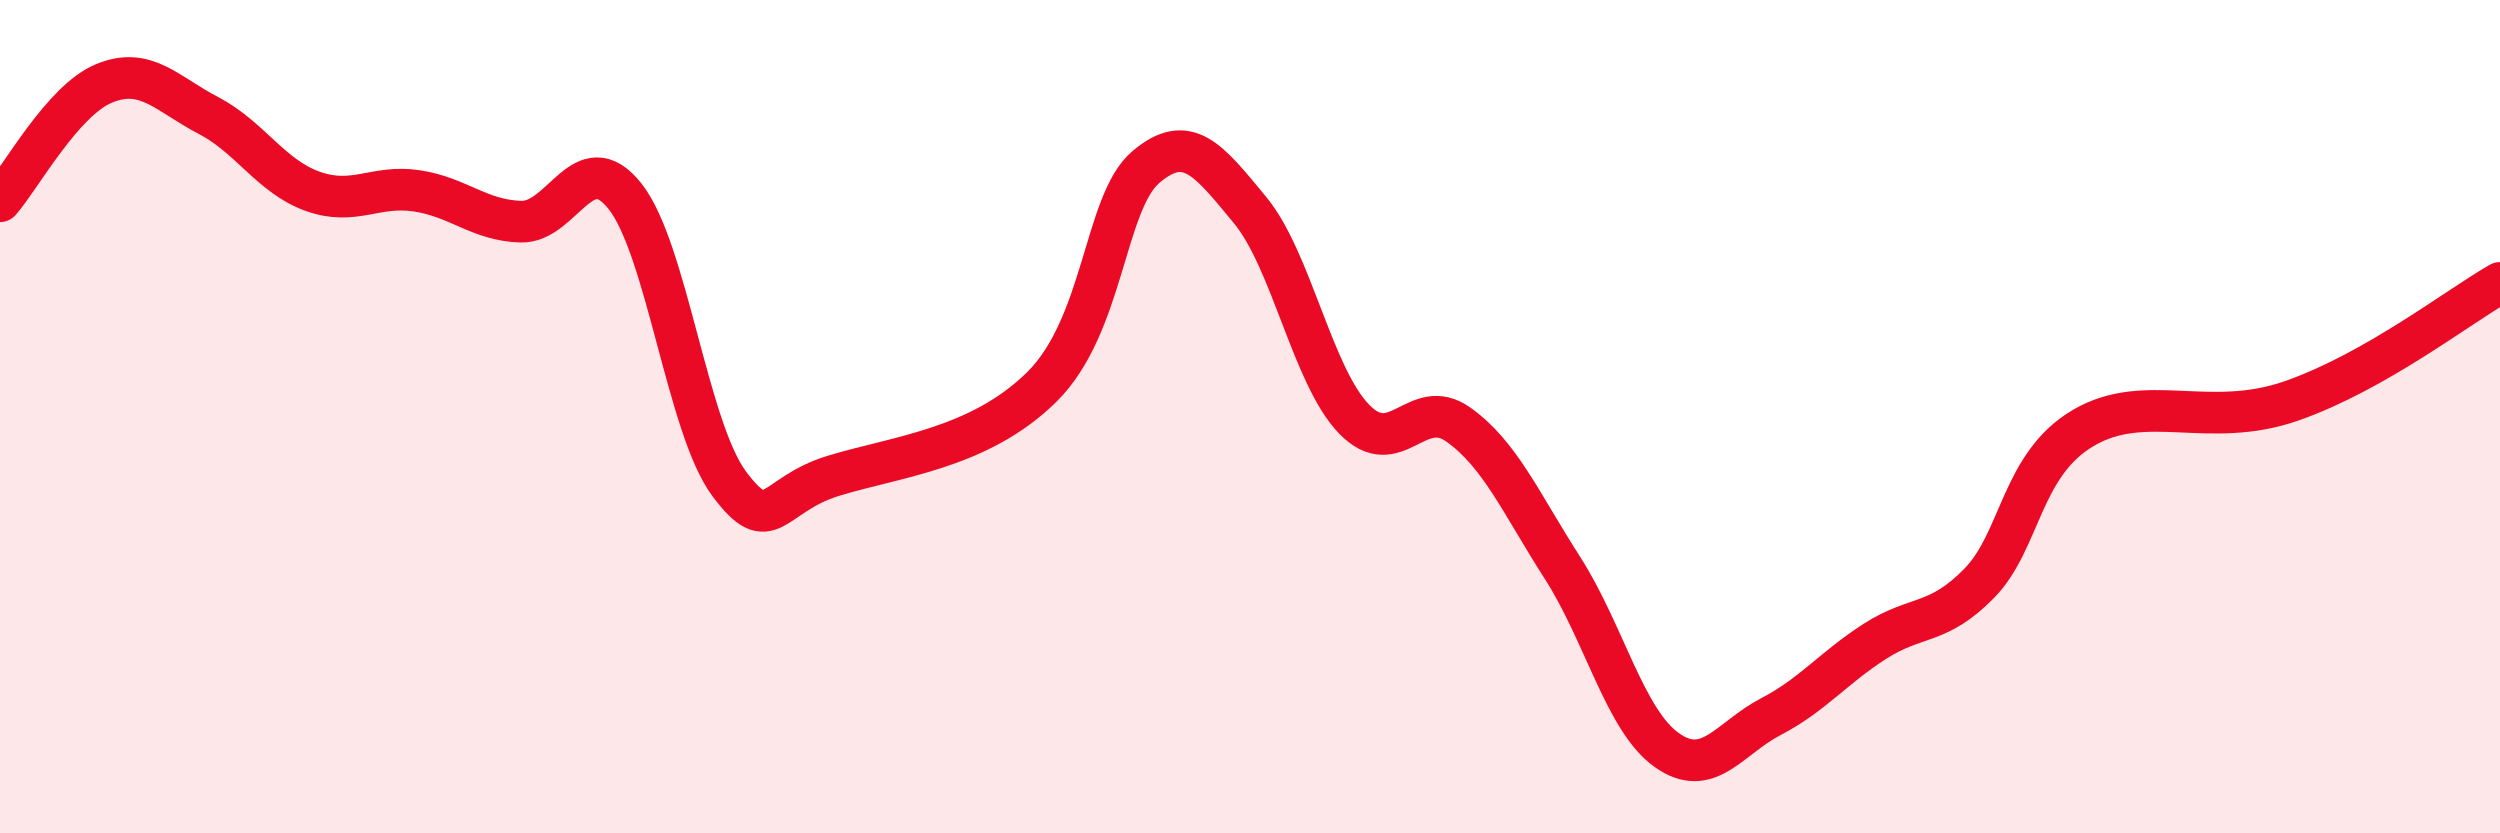
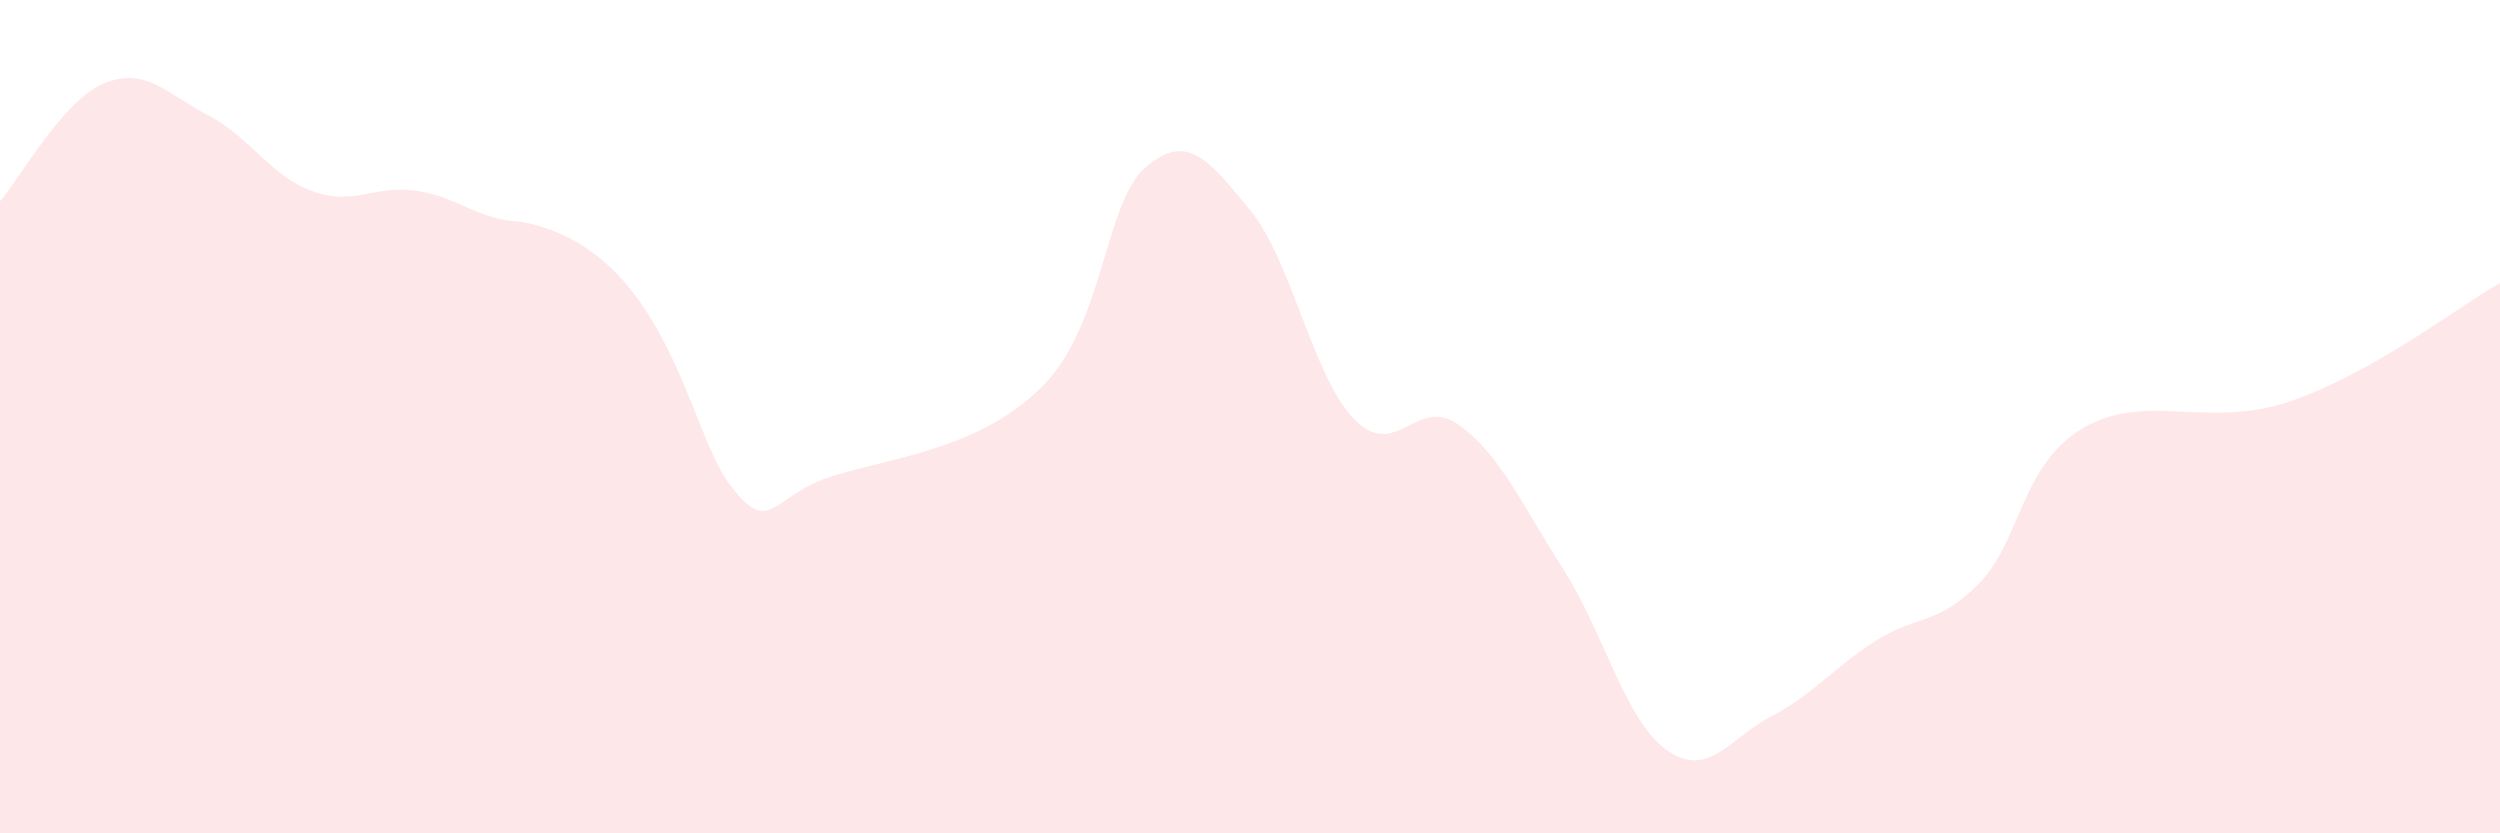
<svg xmlns="http://www.w3.org/2000/svg" width="60" height="20" viewBox="0 0 60 20">
-   <path d="M 0,4.83 C 0.5,4.26 1.5,2.41 2.5,2 C 3.5,1.59 4,2.25 5,2.77 C 6,3.29 6.5,4.23 7.5,4.59 C 8.5,4.95 9,4.43 10,4.58 C 11,4.73 11.5,5.29 12.5,5.32 C 13.5,5.35 14,3.45 15,4.71 C 16,5.97 16.5,10.27 17.5,11.61 C 18.5,12.95 18.5,11.88 20,11.42 C 21.5,10.96 23.5,10.77 25,9.29 C 26.5,7.81 26.5,4.86 27.5,4.01 C 28.5,3.16 29,3.83 30,5.04 C 31,6.25 31.5,9.03 32.5,10.06 C 33.5,11.09 34,9.48 35,10.19 C 36,10.9 36.5,12.07 37.5,13.63 C 38.5,15.19 39,17.29 40,18 C 41,18.71 41.5,17.72 42.5,17.2 C 43.5,16.68 44,16.03 45,15.39 C 46,14.75 46.5,15.02 47.5,14 C 48.5,12.98 48.5,11.15 50,10.27 C 51.5,9.39 53,10.32 55,9.62 C 57,8.92 59,7.36 60,6.79L60 20L0 20Z" fill="#EB0A25" opacity="0.1" stroke-linecap="round" stroke-linejoin="round" />
-   <path d="M 0,4.83 C 0.5,4.26 1.5,2.41 2.5,2 C 3.5,1.59 4,2.25 5,2.77 C 6,3.29 6.5,4.23 7.5,4.59 C 8.5,4.95 9,4.43 10,4.58 C 11,4.73 11.5,5.29 12.5,5.32 C 13.5,5.35 14,3.45 15,4.71 C 16,5.97 16.5,10.27 17.5,11.61 C 18.5,12.95 18.5,11.88 20,11.42 C 21.5,10.96 23.5,10.77 25,9.29 C 26.5,7.81 26.5,4.86 27.5,4.01 C 28.5,3.16 29,3.83 30,5.04 C 31,6.25 31.5,9.03 32.5,10.06 C 33.5,11.09 34,9.48 35,10.19 C 36,10.9 36.5,12.07 37.5,13.63 C 38.5,15.19 39,17.29 40,18 C 41,18.71 41.5,17.72 42.5,17.2 C 43.5,16.68 44,16.03 45,15.39 C 46,14.75 46.5,15.02 47.5,14 C 48.5,12.98 48.5,11.15 50,10.27 C 51.5,9.39 53,10.32 55,9.62 C 57,8.92 59,7.36 60,6.79" stroke="#EB0A25" stroke-width="1" fill="none" stroke-linecap="round" stroke-linejoin="round" />
+   <path d="M 0,4.83 C 0.5,4.26 1.5,2.41 2.5,2 C 3.5,1.59 4,2.25 5,2.77 C 6,3.29 6.5,4.23 7.5,4.59 C 8.5,4.95 9,4.43 10,4.58 C 11,4.73 11.5,5.29 12.5,5.32 C 16,5.97 16.5,10.27 17.5,11.61 C 18.5,12.95 18.5,11.88 20,11.42 C 21.5,10.96 23.5,10.77 25,9.29 C 26.5,7.81 26.5,4.86 27.5,4.01 C 28.5,3.16 29,3.83 30,5.04 C 31,6.25 31.5,9.03 32.5,10.06 C 33.5,11.09 34,9.48 35,10.19 C 36,10.9 36.5,12.07 37.5,13.63 C 38.5,15.19 39,17.29 40,18 C 41,18.71 41.5,17.72 42.5,17.2 C 43.5,16.68 44,16.03 45,15.39 C 46,14.75 46.5,15.02 47.5,14 C 48.5,12.98 48.5,11.15 50,10.27 C 51.5,9.39 53,10.32 55,9.62 C 57,8.92 59,7.36 60,6.79L60 20L0 20Z" fill="#EB0A25" opacity="0.1" stroke-linecap="round" stroke-linejoin="round" />
</svg>